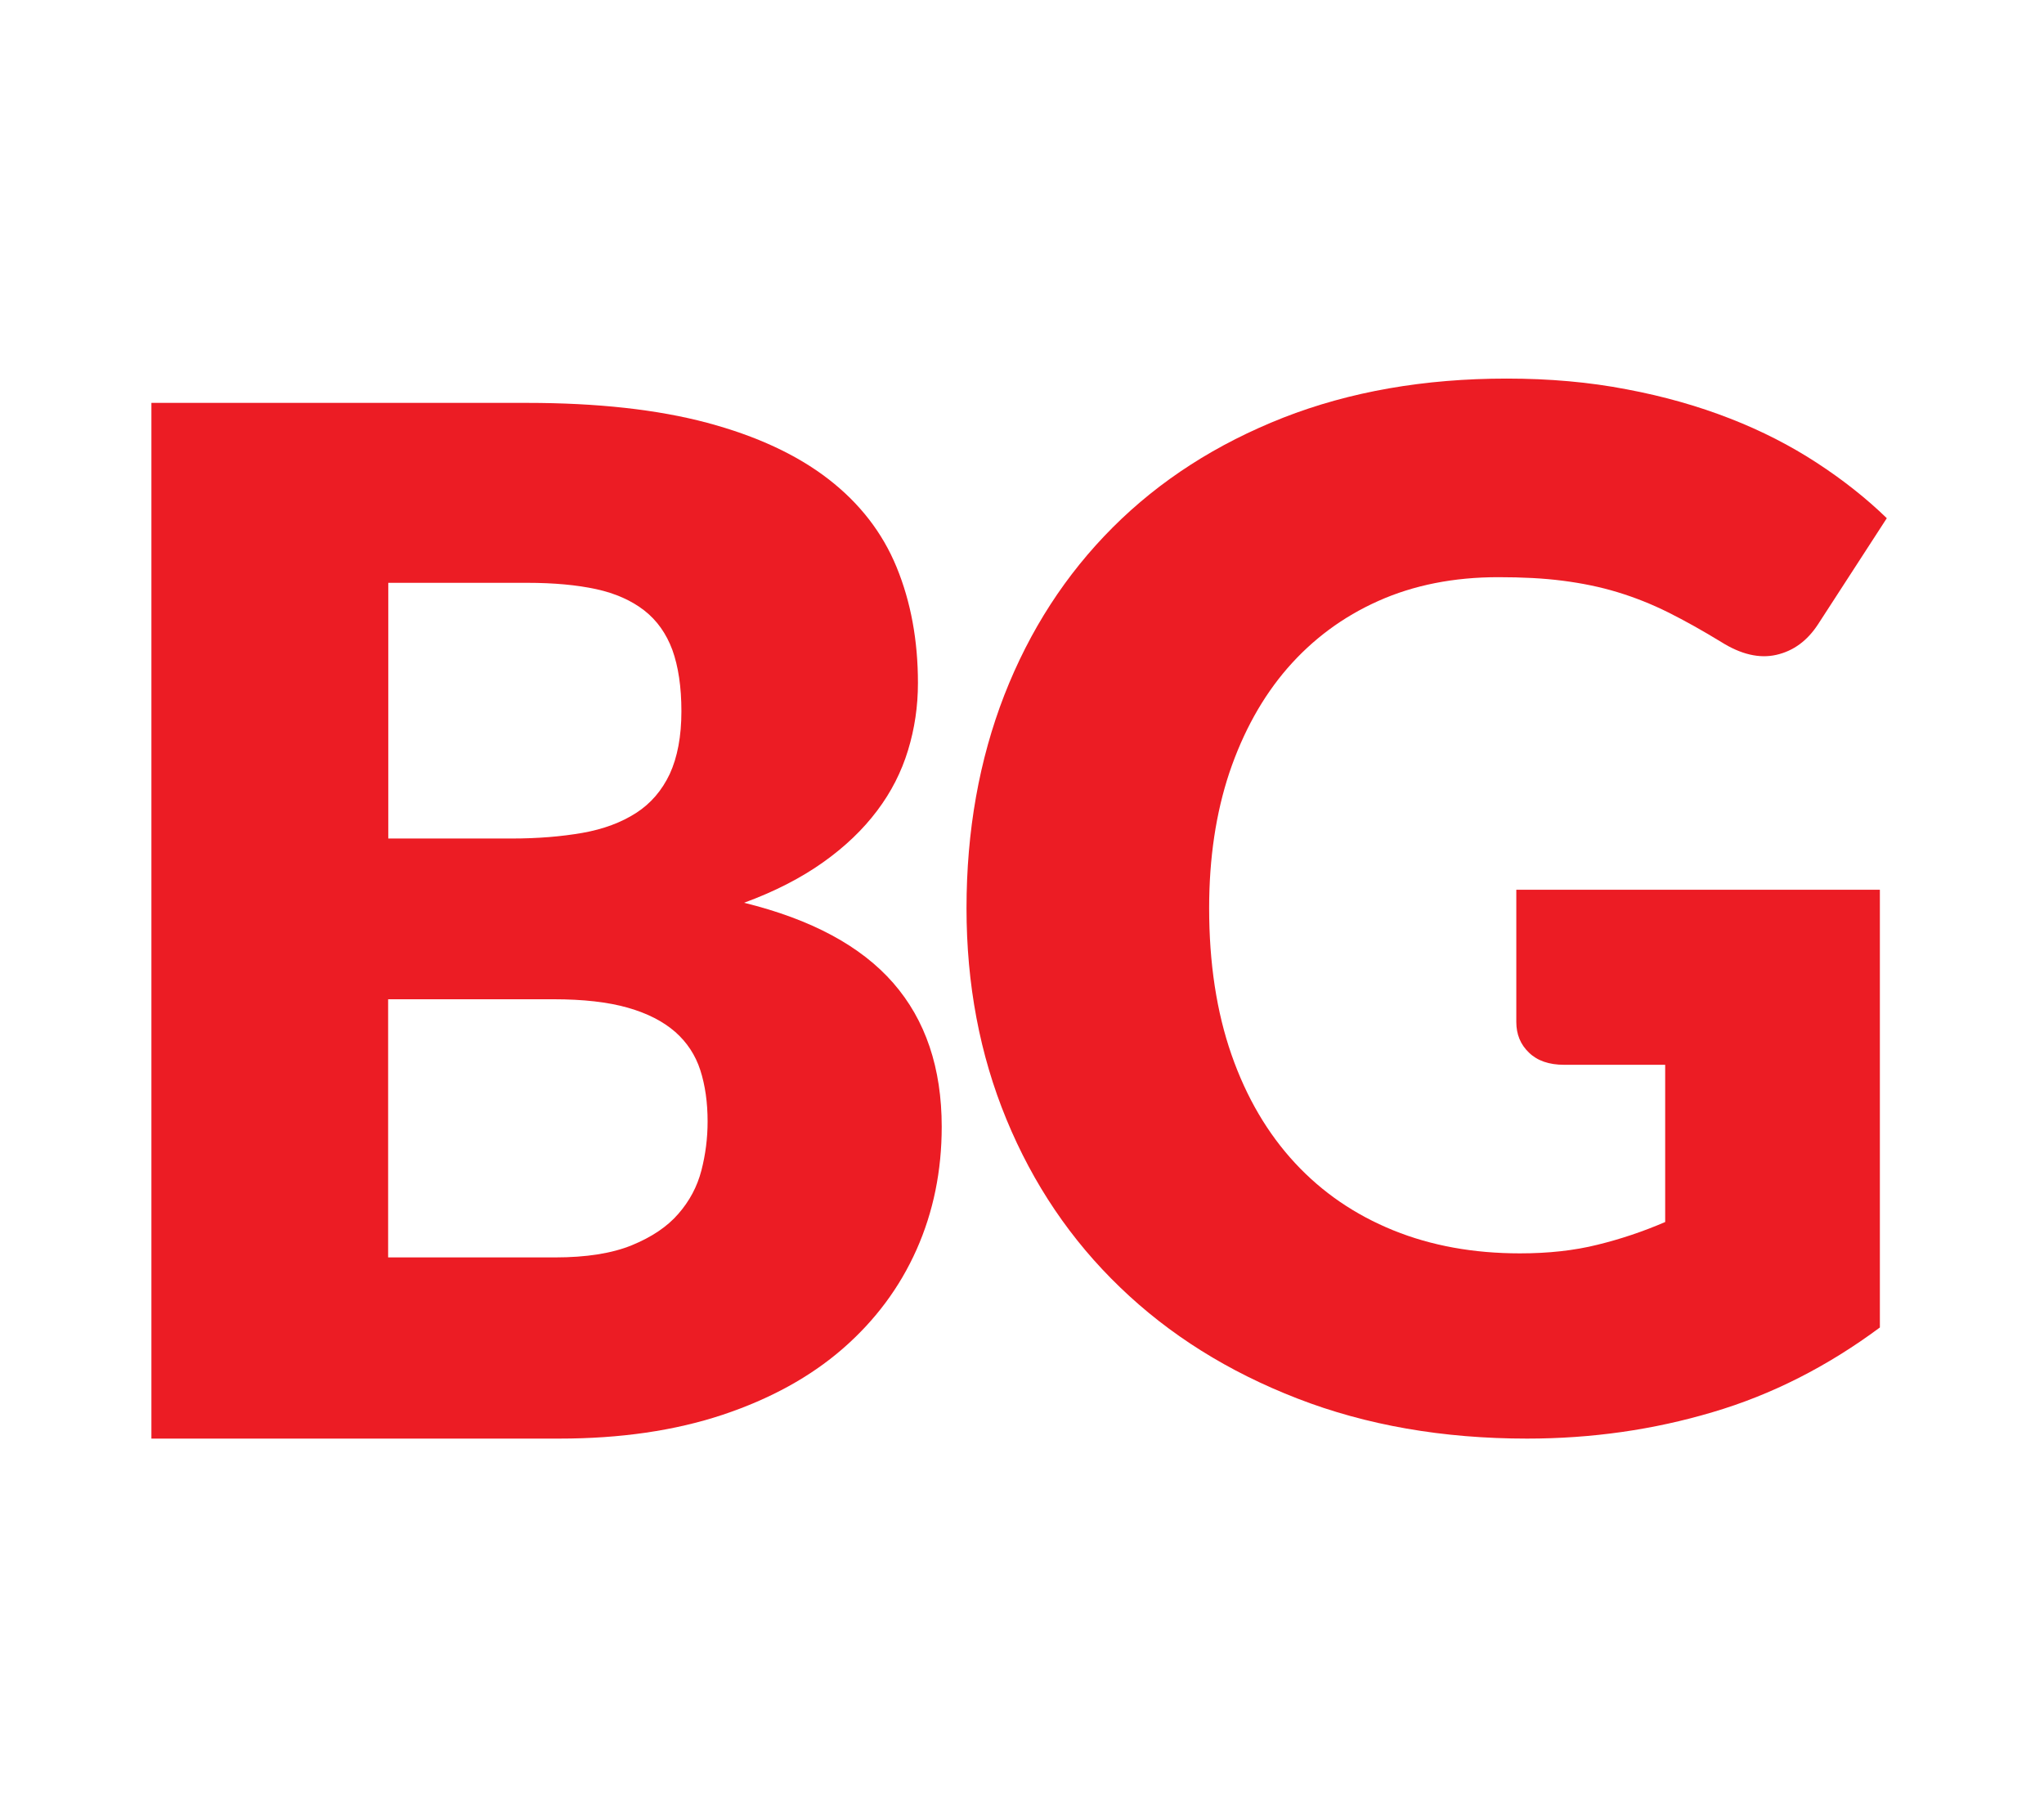
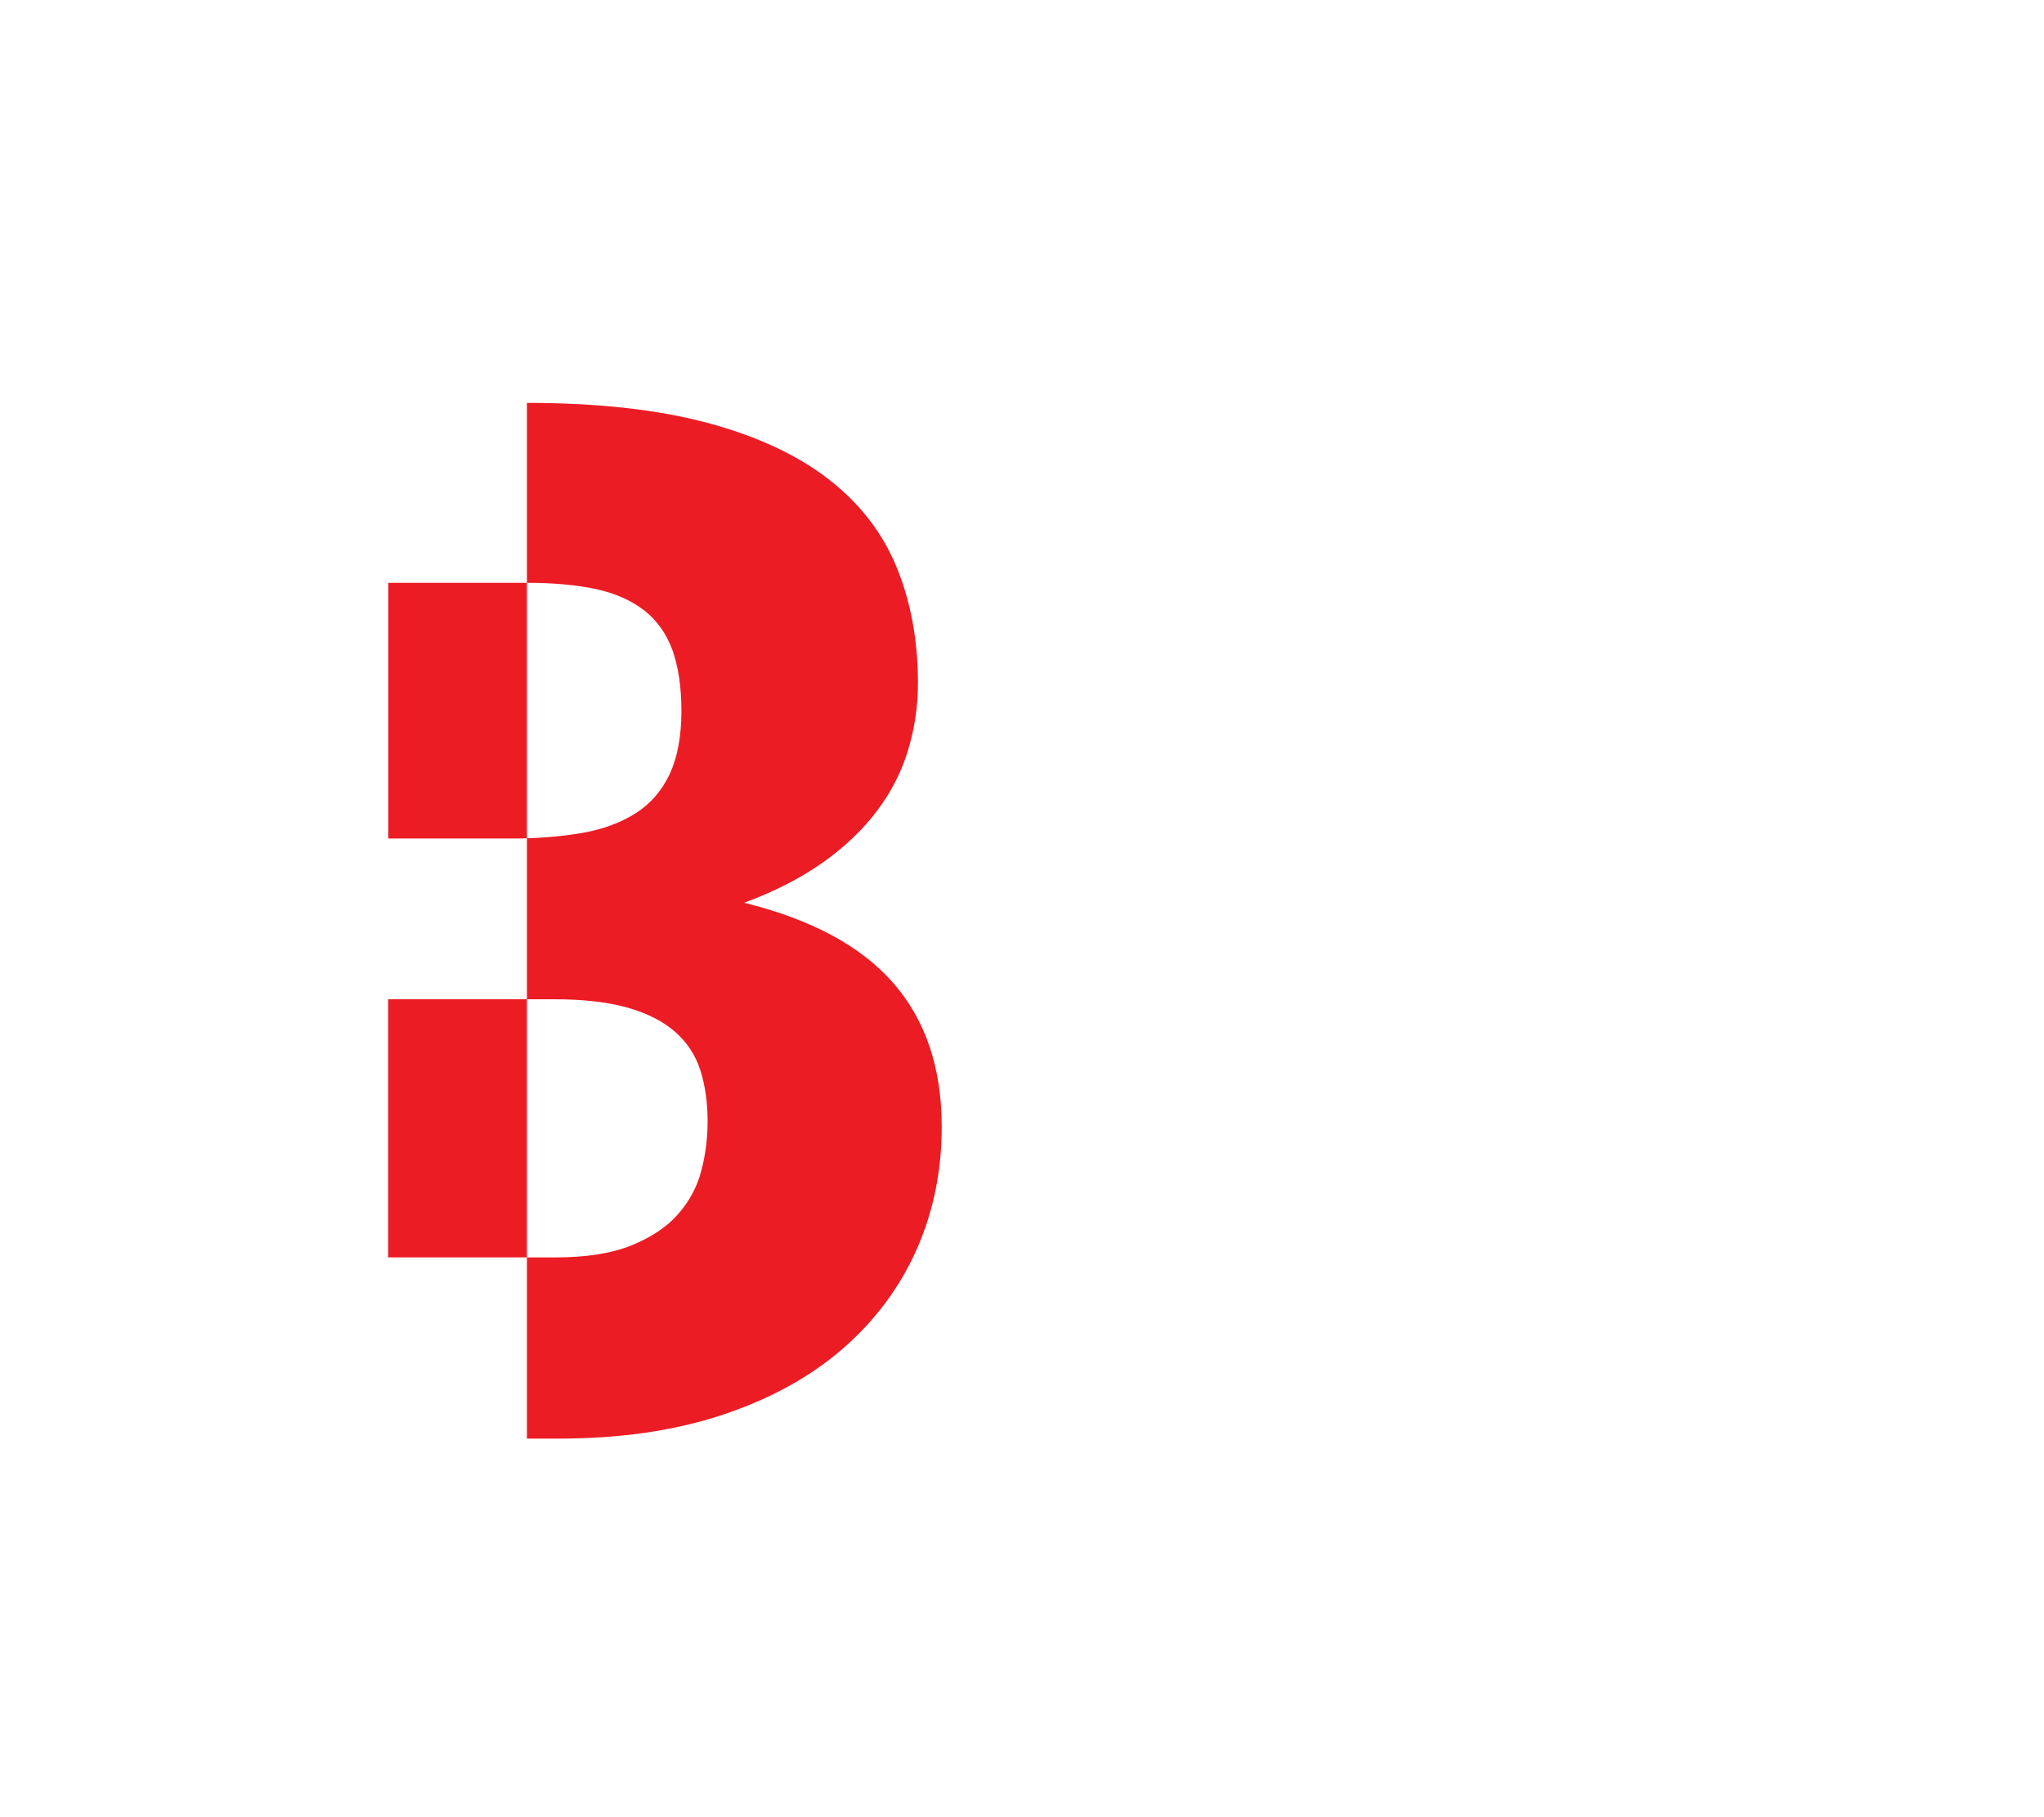
<svg xmlns="http://www.w3.org/2000/svg" width="54" height="48" viewBox="0 0 54 48" fill="none">
-   <path d="M40.059 23.502H49.664V35.065C48.279 36.093 46.807 36.842 45.244 37.302C43.681 37.767 42.049 38 40.343 38C38.12 38 36.093 37.647 34.273 36.94C32.448 36.233 30.889 35.256 29.592 34.005C28.294 32.758 27.295 31.279 26.589 29.567C25.883 27.856 25.534 25.995 25.534 23.991C25.534 21.949 25.869 20.07 26.534 18.358C27.203 16.646 28.157 15.172 29.399 13.93C30.642 12.688 32.141 11.726 33.901 11.033C35.662 10.344 37.629 10 39.807 10C40.93 10 41.989 10.093 42.975 10.284C43.965 10.47 44.873 10.73 45.707 11.056C46.542 11.381 47.303 11.772 47.995 12.223C48.687 12.674 49.306 13.163 49.847 13.688L48.032 16.488C47.747 16.926 47.381 17.195 46.927 17.298C46.477 17.4 45.991 17.284 45.473 16.958C44.978 16.656 44.511 16.395 44.075 16.177C43.635 15.958 43.19 15.781 42.732 15.642C42.273 15.502 41.792 15.405 41.288 15.34C40.779 15.274 40.215 15.246 39.582 15.246C38.408 15.246 37.349 15.456 36.414 15.874C35.474 16.293 34.676 16.888 34.012 17.651C33.351 18.414 32.843 19.335 32.48 20.405C32.123 21.474 31.944 22.67 31.944 23.986C31.944 25.442 32.141 26.73 32.535 27.86C32.93 28.991 33.489 29.94 34.213 30.721C34.938 31.502 35.8 32.088 36.808 32.498C37.817 32.907 38.931 33.107 40.155 33.107C40.907 33.107 41.59 33.033 42.205 32.879C42.814 32.73 43.41 32.53 43.992 32.279V28.126H41.32C40.925 28.126 40.614 28.019 40.394 27.805C40.169 27.591 40.059 27.321 40.059 26.995V23.502Z" fill="#EC1C24" />
-   <path d="M13.921 10.642C15.783 10.642 17.369 10.818 18.68 11.167C19.987 11.516 21.055 12.014 21.88 12.651C22.706 13.288 23.311 14.065 23.687 14.981C24.063 15.897 24.251 16.916 24.251 18.042C24.251 18.655 24.164 19.246 23.989 19.818C23.815 20.39 23.545 20.921 23.173 21.414C22.802 21.907 22.33 22.363 21.747 22.776C21.165 23.19 20.468 23.549 19.657 23.846C21.436 24.284 22.747 24.99 23.6 25.967C24.452 26.944 24.879 28.209 24.879 29.762C24.879 30.925 24.659 32.009 24.214 33.009C23.769 34.009 23.118 34.883 22.261 35.628C21.404 36.372 20.345 36.953 19.088 37.372C17.828 37.79 16.392 38 14.774 38H4V10.642H13.921ZM10.258 15.39V22.149H13.518C14.21 22.149 14.834 22.097 15.388 22C15.943 21.902 16.415 21.725 16.805 21.474C17.195 21.223 17.488 20.879 17.695 20.442C17.896 20.004 18.002 19.451 18.002 18.79C18.002 18.139 17.919 17.6 17.763 17.167C17.603 16.735 17.355 16.386 17.021 16.125C16.686 15.865 16.264 15.674 15.751 15.562C15.237 15.451 14.632 15.395 13.926 15.395H10.258V15.39ZM14.664 33.214C15.489 33.214 16.168 33.107 16.691 32.893C17.213 32.679 17.626 32.404 17.919 32.065C18.217 31.725 18.419 31.344 18.529 30.921C18.639 30.497 18.694 30.065 18.694 29.623C18.694 29.121 18.63 28.669 18.502 28.27C18.373 27.869 18.148 27.53 17.837 27.256C17.52 26.981 17.108 26.767 16.585 26.618C16.067 26.47 15.411 26.395 14.623 26.395H10.254V33.214H14.664Z" fill="#EC1C24" />
+   <path d="M13.921 10.642C15.783 10.642 17.369 10.818 18.68 11.167C19.987 11.516 21.055 12.014 21.88 12.651C22.706 13.288 23.311 14.065 23.687 14.981C24.063 15.897 24.251 16.916 24.251 18.042C24.251 18.655 24.164 19.246 23.989 19.818C23.815 20.39 23.545 20.921 23.173 21.414C22.802 21.907 22.33 22.363 21.747 22.776C21.165 23.19 20.468 23.549 19.657 23.846C21.436 24.284 22.747 24.99 23.6 25.967C24.452 26.944 24.879 28.209 24.879 29.762C24.879 30.925 24.659 32.009 24.214 33.009C23.769 34.009 23.118 34.883 22.261 35.628C21.404 36.372 20.345 36.953 19.088 37.372C17.828 37.79 16.392 38 14.774 38H4H13.921ZM10.258 15.39V22.149H13.518C14.21 22.149 14.834 22.097 15.388 22C15.943 21.902 16.415 21.725 16.805 21.474C17.195 21.223 17.488 20.879 17.695 20.442C17.896 20.004 18.002 19.451 18.002 18.79C18.002 18.139 17.919 17.6 17.763 17.167C17.603 16.735 17.355 16.386 17.021 16.125C16.686 15.865 16.264 15.674 15.751 15.562C15.237 15.451 14.632 15.395 13.926 15.395H10.258V15.39ZM14.664 33.214C15.489 33.214 16.168 33.107 16.691 32.893C17.213 32.679 17.626 32.404 17.919 32.065C18.217 31.725 18.419 31.344 18.529 30.921C18.639 30.497 18.694 30.065 18.694 29.623C18.694 29.121 18.63 28.669 18.502 28.27C18.373 27.869 18.148 27.53 17.837 27.256C17.52 26.981 17.108 26.767 16.585 26.618C16.067 26.47 15.411 26.395 14.623 26.395H10.254V33.214H14.664Z" fill="#EC1C24" />
</svg>